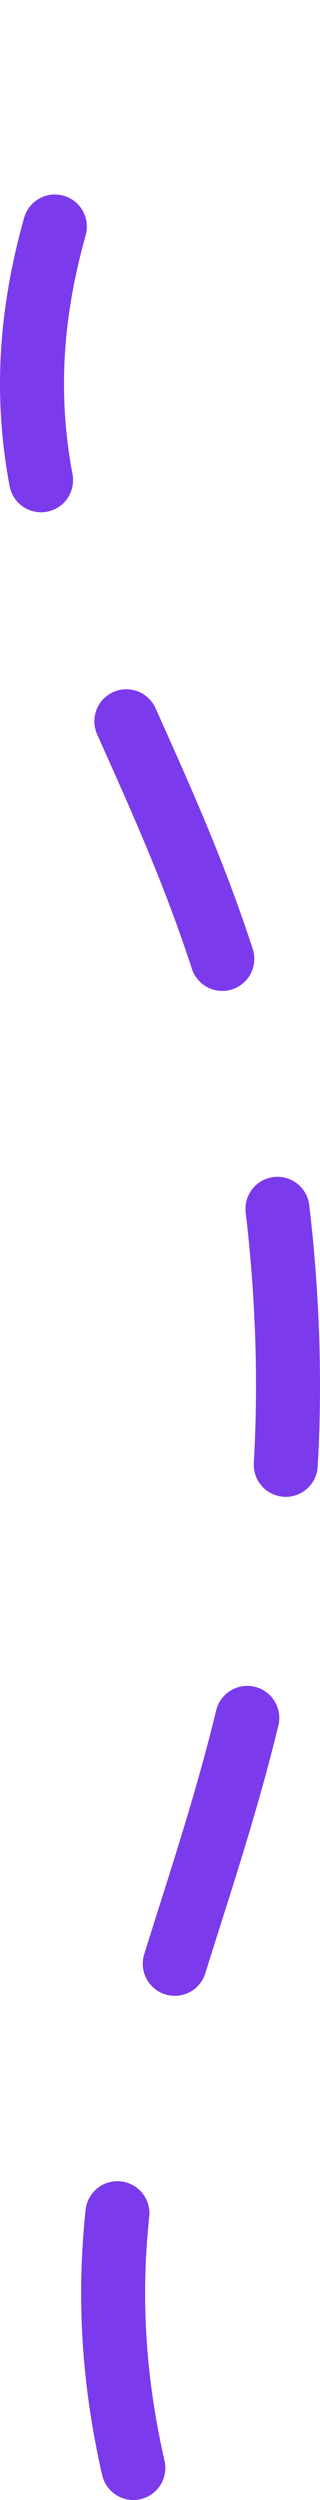
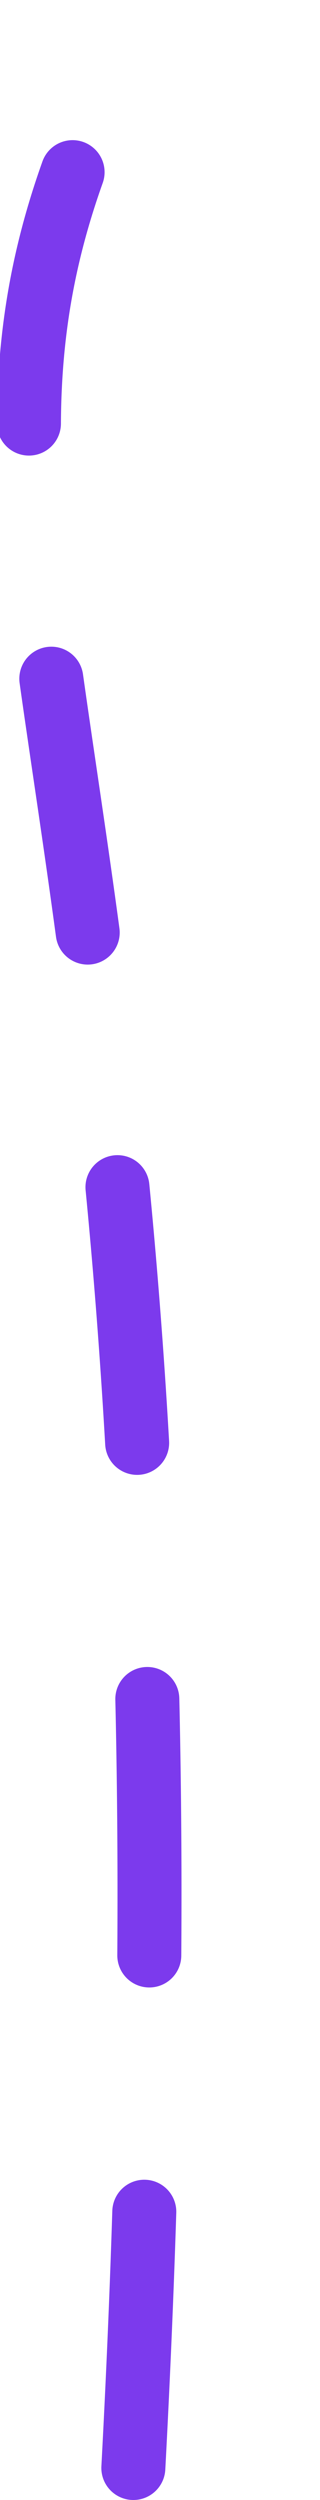
<svg xmlns="http://www.w3.org/2000/svg" fill="none" viewBox="0 0 10 78" height="78" width="10">
-   <path stroke-dasharray="8 8" stroke-linecap="round" stroke-width="2" stroke="#7C3AED" d="M4.167 77C1.073 63.43 10.445 57.227 8.806 39.005C7.166 20.783 -4.543 17.583 4.226 1" />
+   <path stroke-dasharray="8 8" stroke-linecap="round" stroke-width="2" stroke="#7C3AED" d="M4.167 77C7.166 20.783 -4.543 17.583 4.226 1" />
</svg>